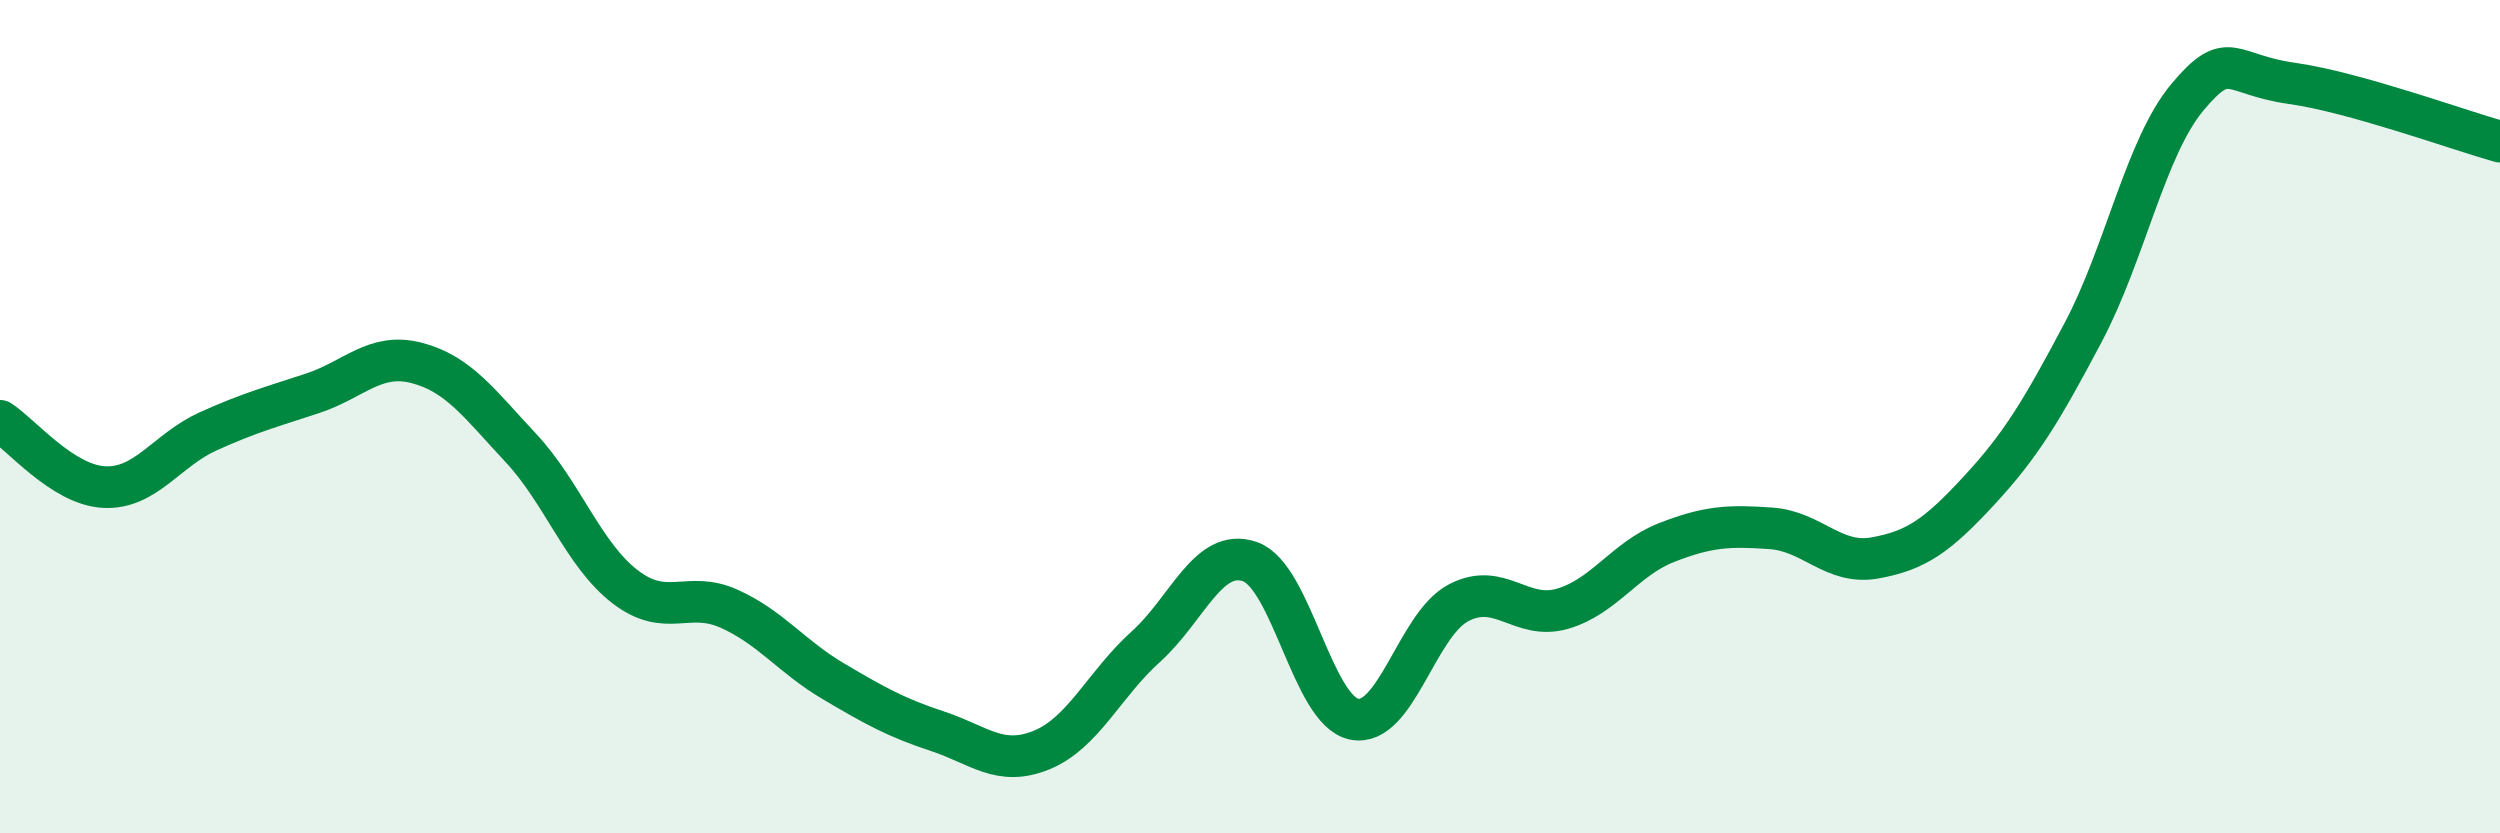
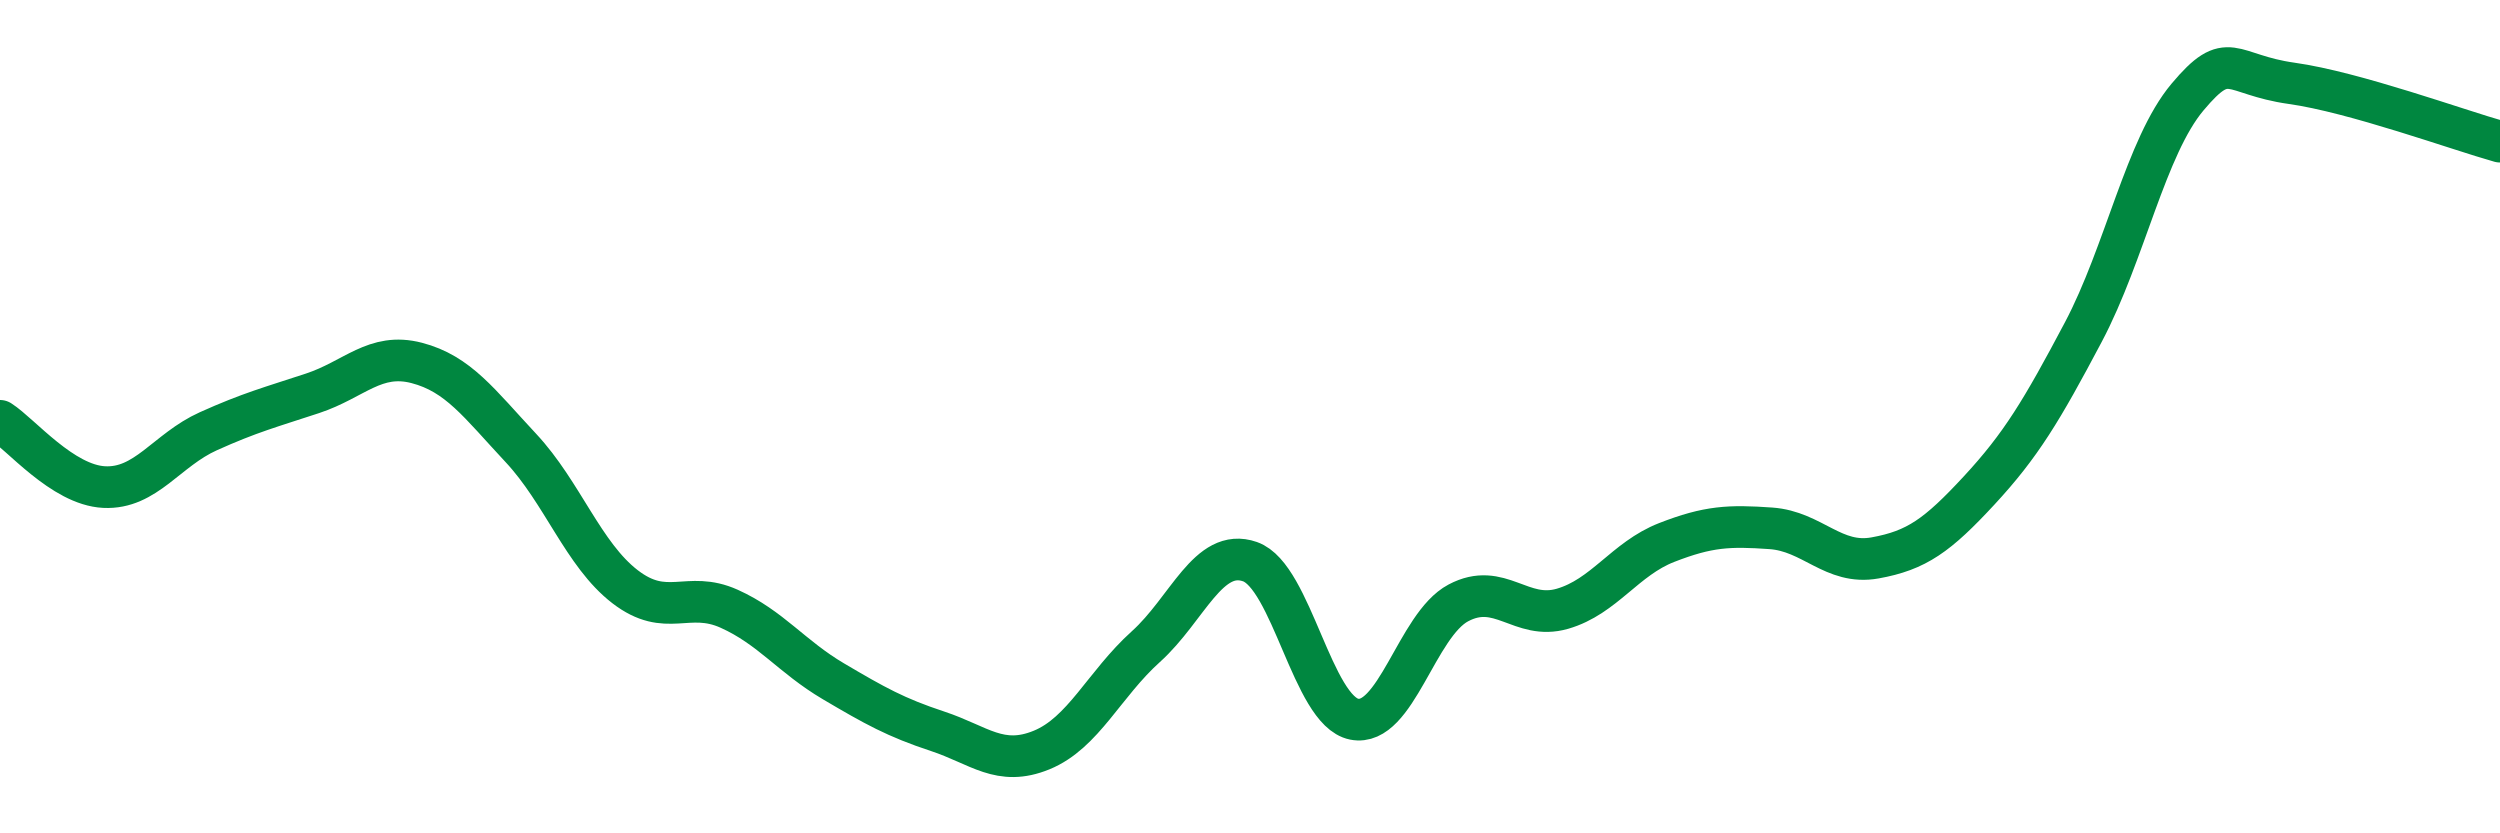
<svg xmlns="http://www.w3.org/2000/svg" width="60" height="20" viewBox="0 0 60 20">
-   <path d="M 0,10.1 C 0.5,10.42 1.5,11.64 2.5,11.69 C 3.5,11.74 4,10.8 5,10.35 C 6,9.9 6.5,9.77 7.5,9.44 C 8.5,9.11 9,8.45 10,8.71 C 11,8.97 11.5,9.68 12.5,10.75 C 13.5,11.82 14,13.31 15,14.08 C 16,14.85 16.5,14.16 17.5,14.61 C 18.5,15.06 19,15.76 20,16.35 C 21,16.94 21.5,17.22 22.5,17.55 C 23.5,17.88 24,18.41 25,18 C 26,17.59 26.5,16.42 27.5,15.52 C 28.5,14.62 29,13.13 30,13.48 C 31,13.83 31.5,17.06 32.5,17.26 C 33.5,17.46 34,15 35,14.47 C 36,13.94 36.5,14.9 37.5,14.61 C 38.5,14.32 39,13.41 40,13.02 C 41,12.63 41.5,12.61 42.5,12.68 C 43.5,12.75 44,13.57 45,13.39 C 46,13.21 46.5,12.85 47.5,11.77 C 48.5,10.69 49,9.86 50,7.97 C 51,6.08 51.5,3.52 52.5,2.33 C 53.5,1.14 53.5,1.79 55,2 C 56.5,2.21 59,3.12 60,3.4L60 20L0 20Z" fill="#008740" opacity="0.1" stroke-linecap="round" stroke-linejoin="round" />
  <path d="M 0,10.1 C 0.5,10.42 1.5,11.64 2.5,11.69 C 3.5,11.74 4,10.8 5,10.35 C 6,9.9 6.5,9.77 7.5,9.44 C 8.5,9.11 9,8.45 10,8.71 C 11,8.97 11.5,9.68 12.5,10.75 C 13.5,11.82 14,13.31 15,14.08 C 16,14.85 16.5,14.16 17.5,14.61 C 18.5,15.06 19,15.76 20,16.35 C 21,16.94 21.5,17.22 22.5,17.55 C 23.5,17.88 24,18.41 25,18 C 26,17.59 26.5,16.42 27.5,15.52 C 28.5,14.62 29,13.13 30,13.48 C 31,13.83 31.5,17.06 32.5,17.26 C 33.5,17.46 34,15 35,14.47 C 36,13.94 36.5,14.9 37.5,14.61 C 38.5,14.32 39,13.41 40,13.02 C 41,12.63 41.5,12.61 42.5,12.68 C 43.5,12.75 44,13.57 45,13.39 C 46,13.21 46.5,12.85 47.5,11.77 C 48.5,10.69 49,9.86 50,7.97 C 51,6.08 51.5,3.52 52.5,2.33 C 53.5,1.14 53.5,1.79 55,2 C 56.5,2.21 59,3.12 60,3.4" stroke="#008740" stroke-width="1" fill="none" stroke-linecap="round" stroke-linejoin="round" />
</svg>